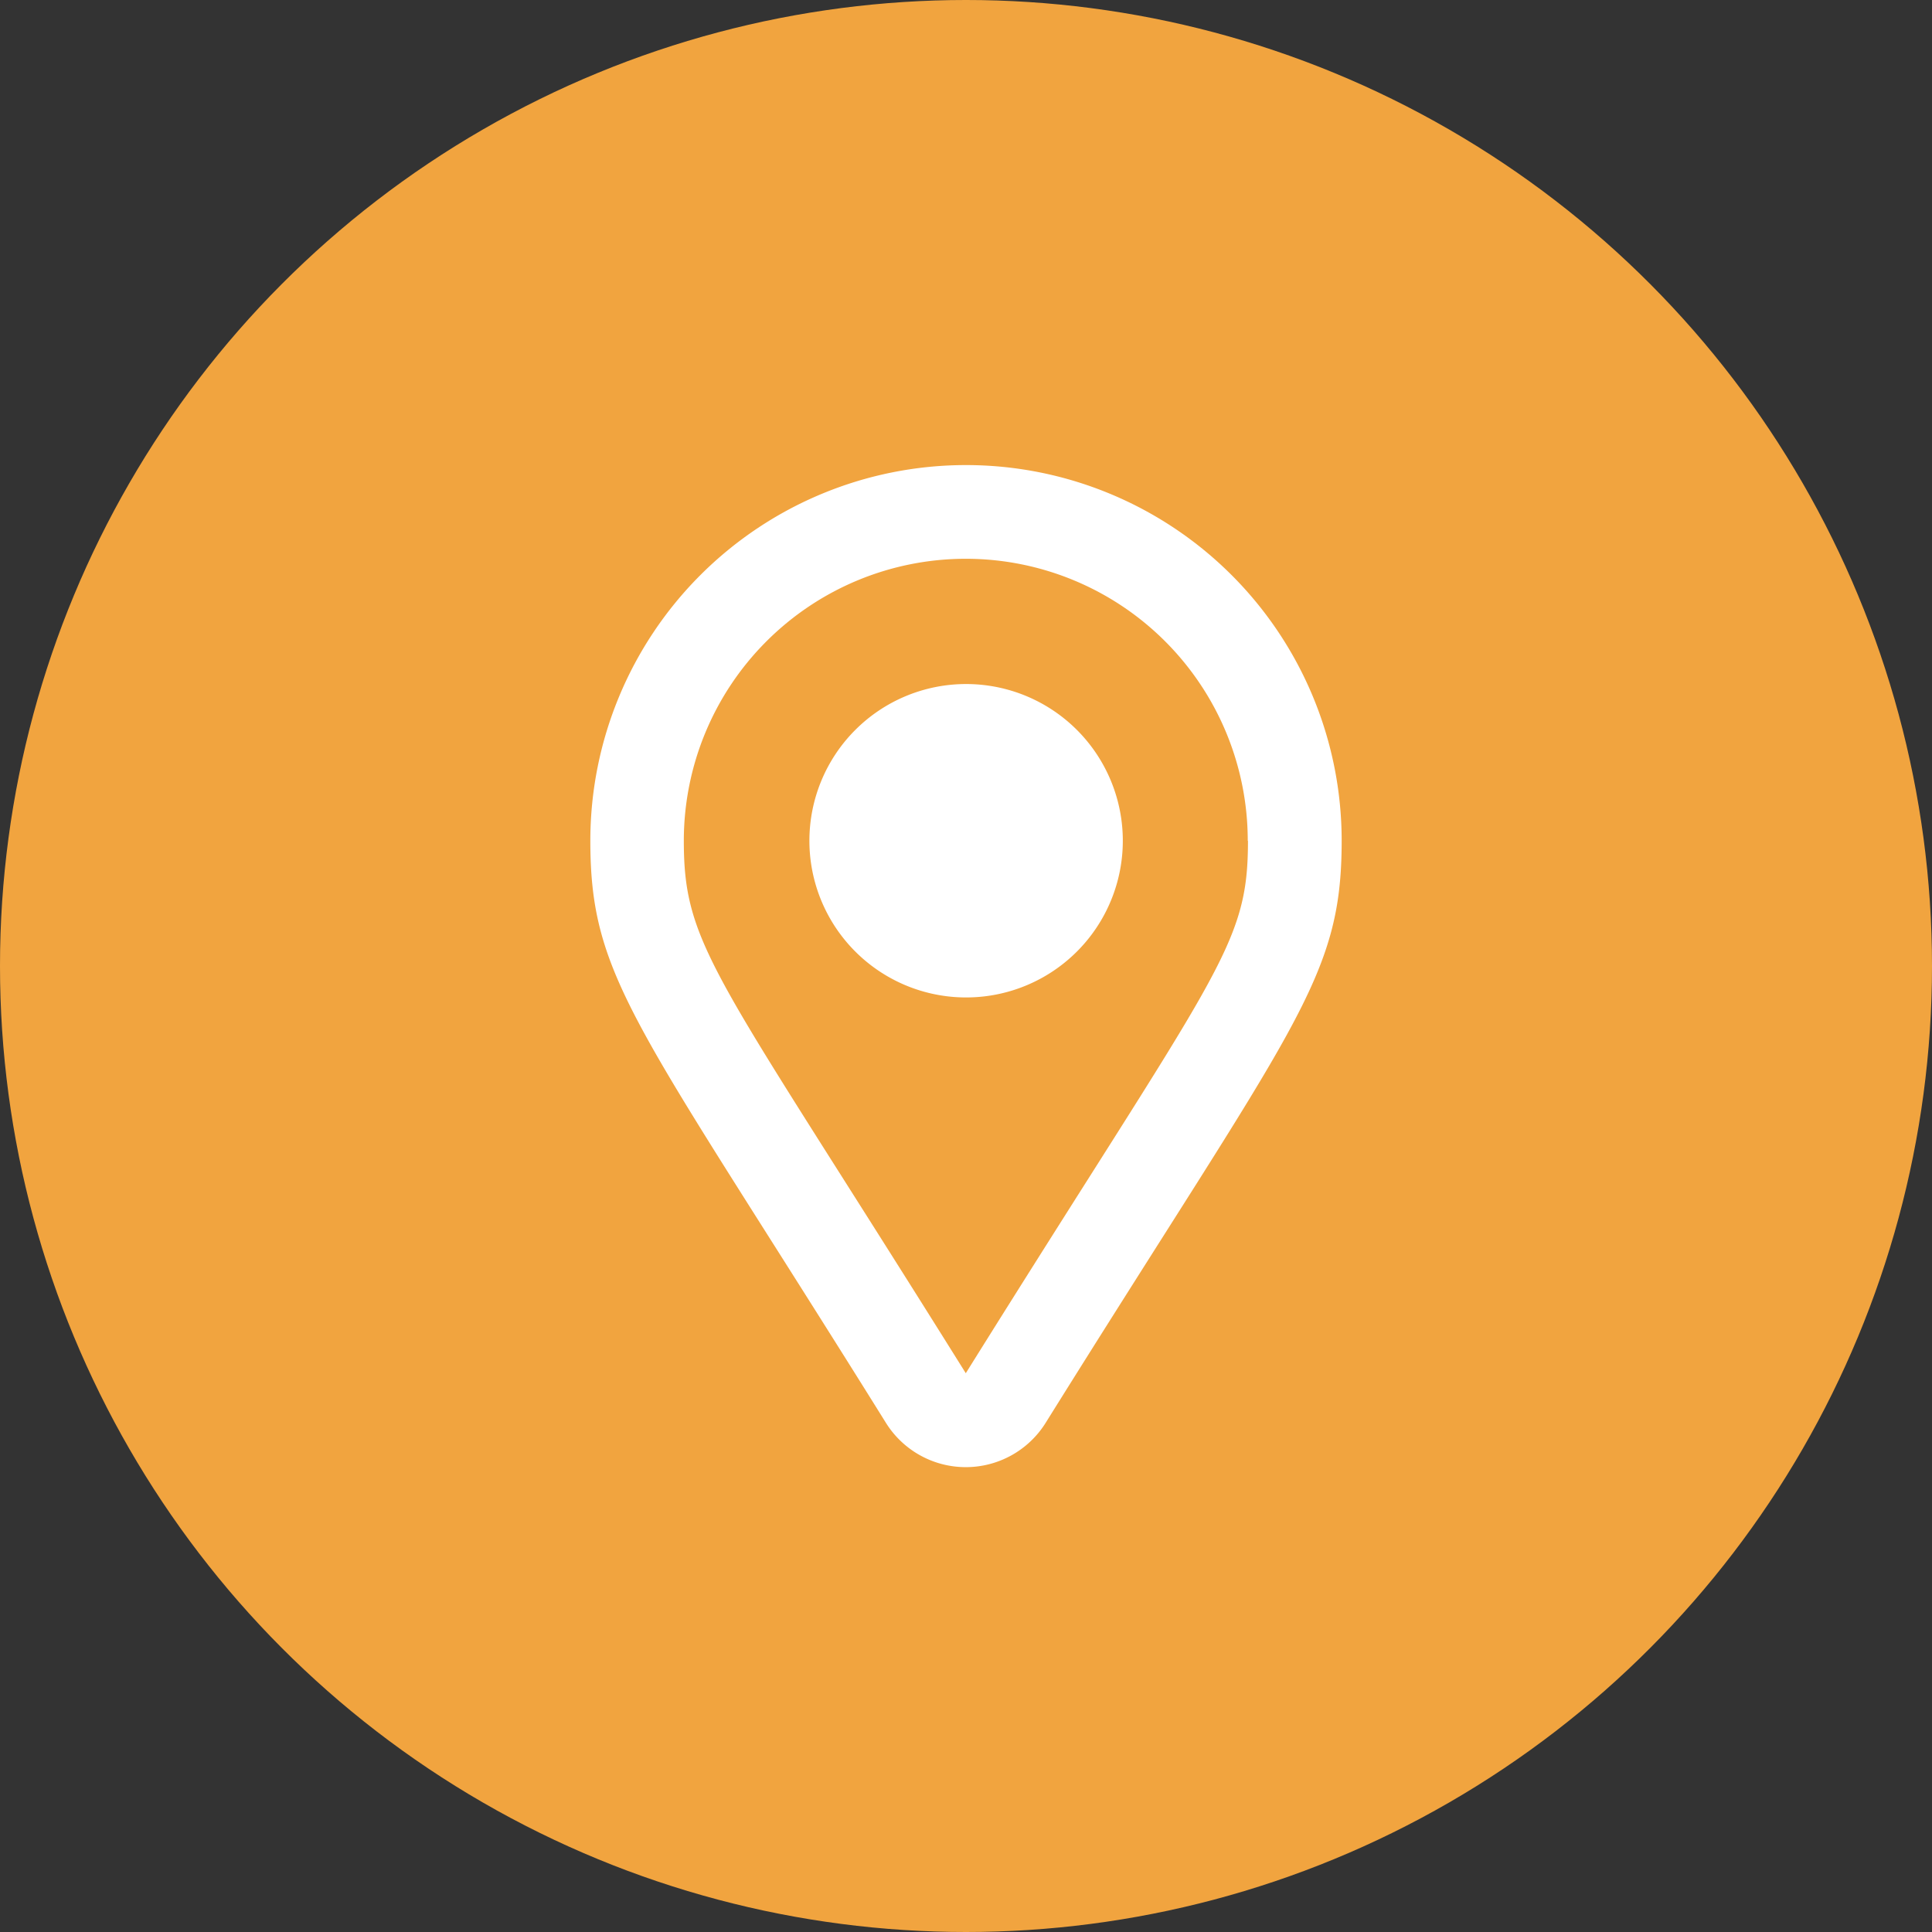
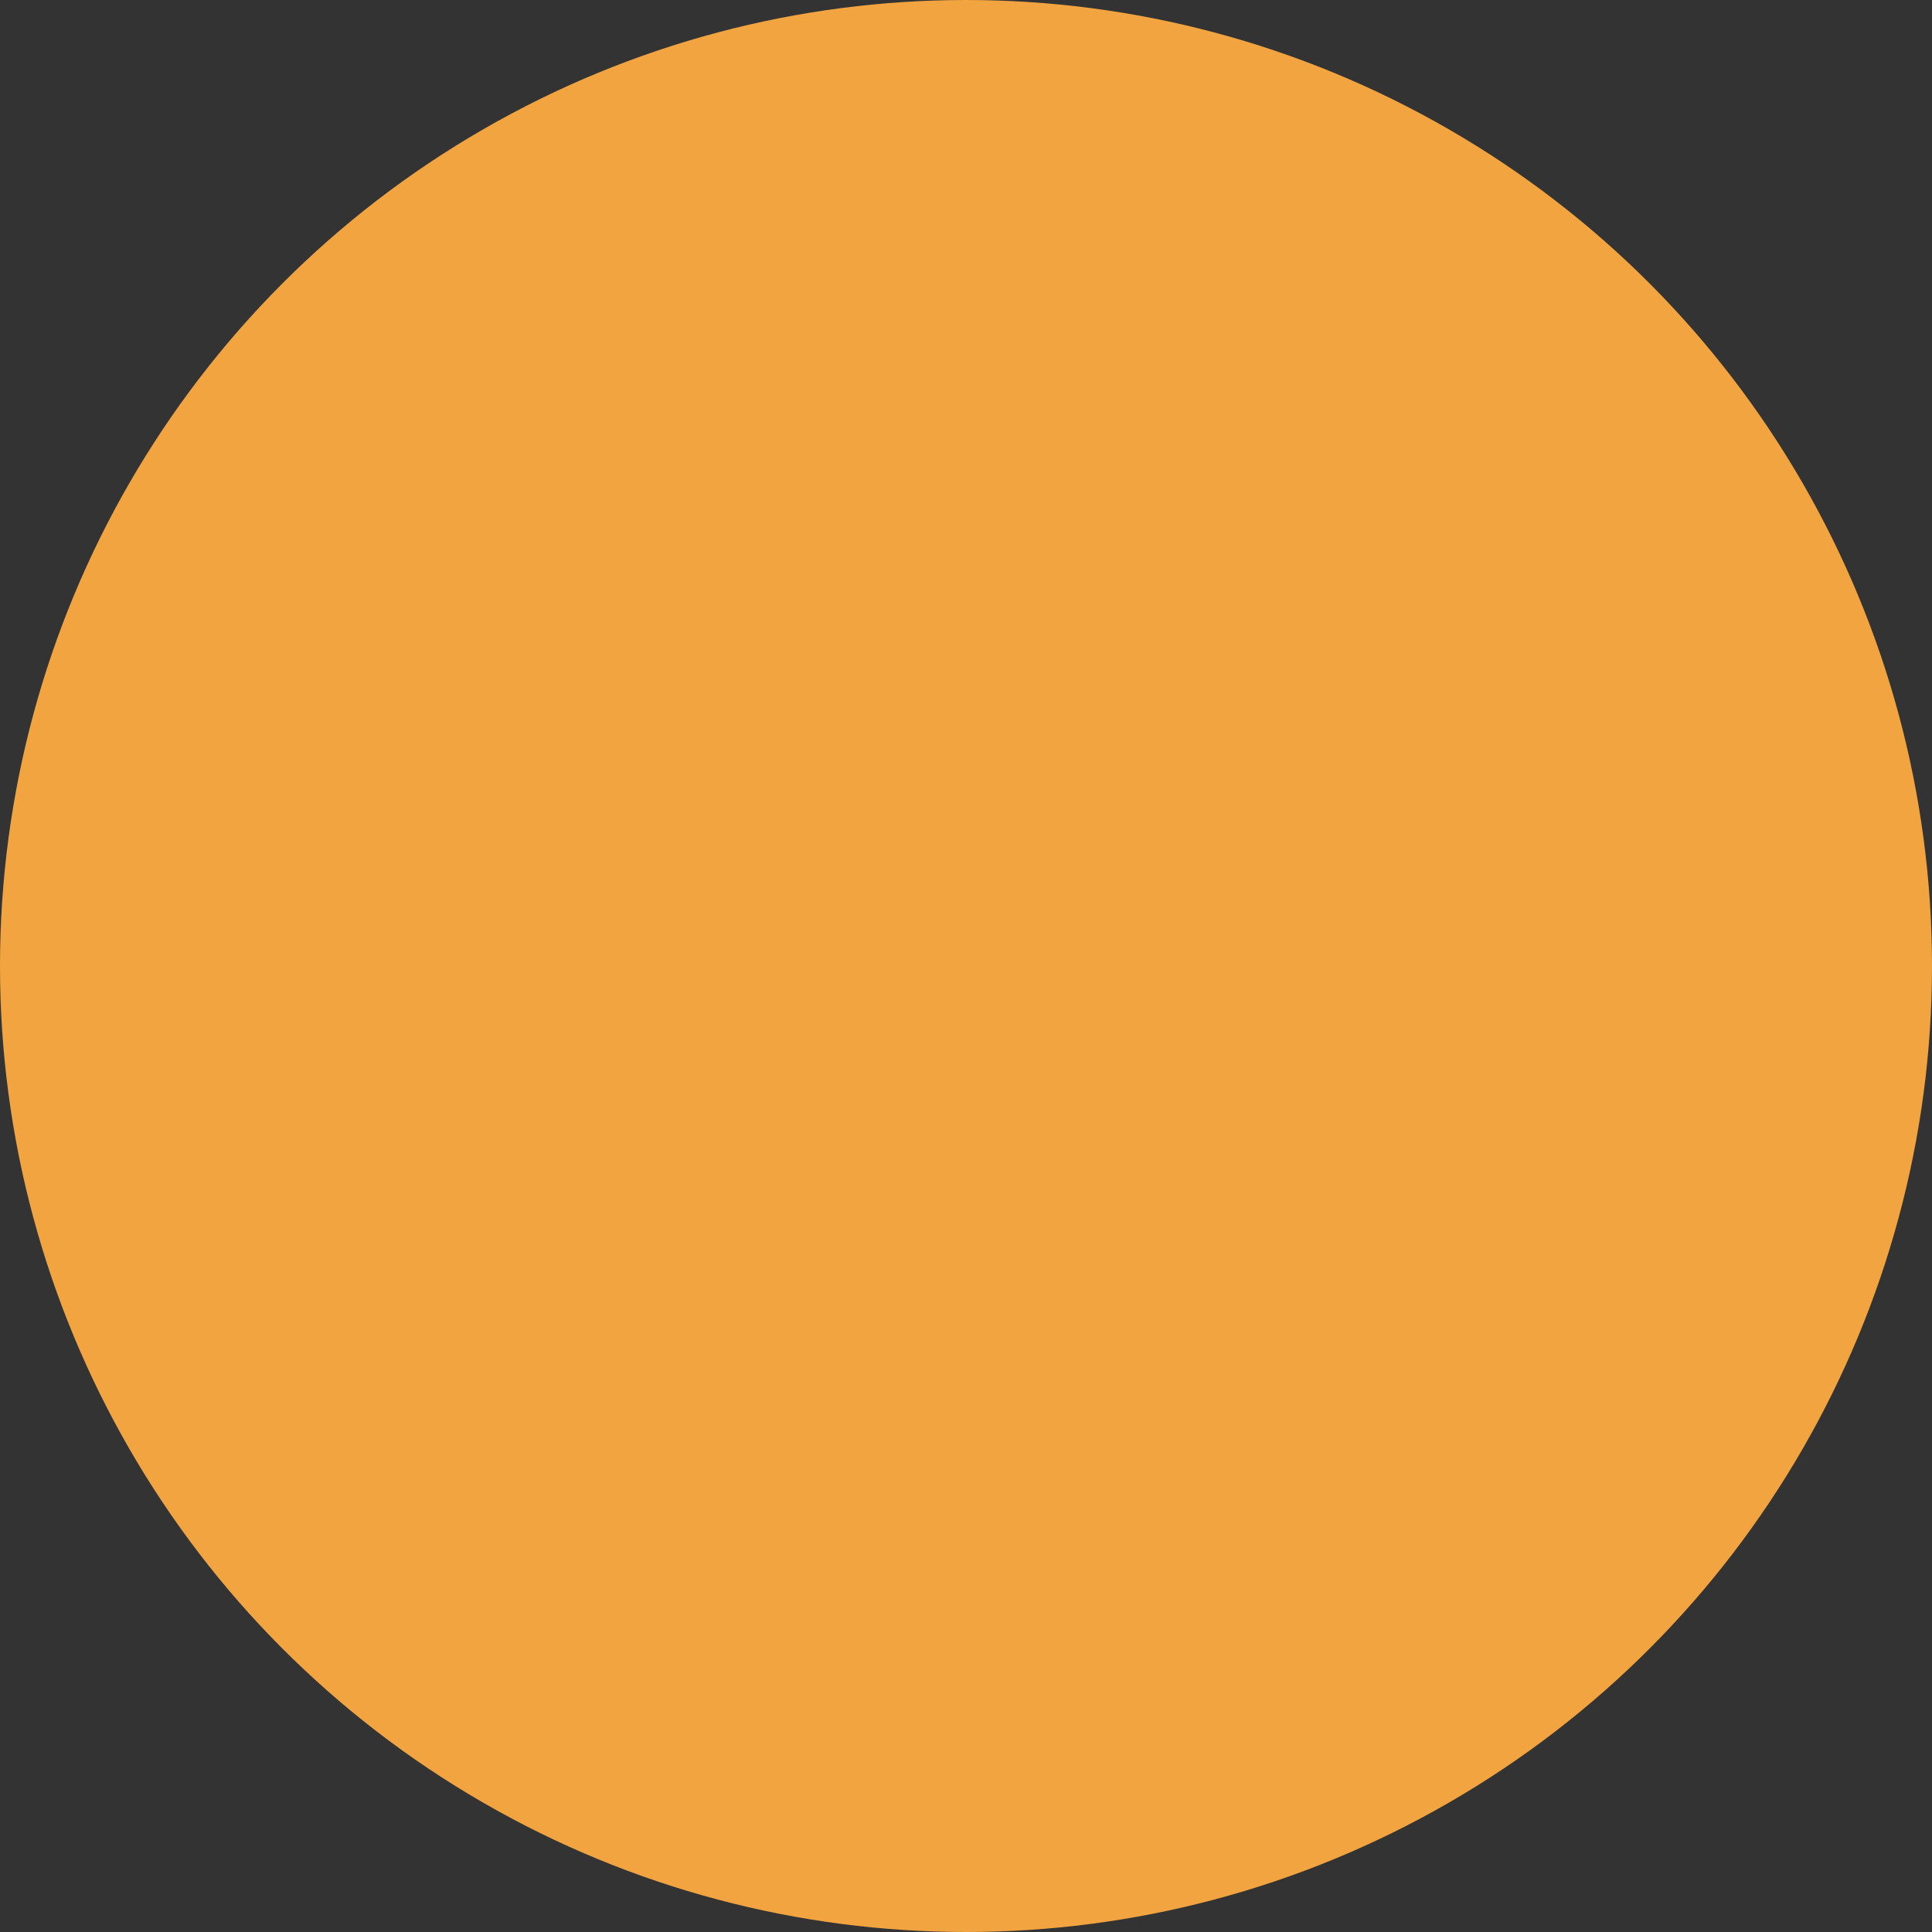
<svg xmlns="http://www.w3.org/2000/svg" id="Layer_1" data-name="Layer 1" viewBox="0 0 180 180">
  <rect x="0" y="0" width="180" height="180" fill="#333333" stroke="none" />
  <defs>
    <style>.cls-1{fill:#f1a43f;}.cls-2{fill:#fff;}</style>
  </defs>
  <title>icon-dia-chi</title>
  <circle class="cls-1" cx="90" cy="90" r="90" />
-   <path class="cls-2" d="M125,78.33c0,13-4.36,17-27.59,54.25a8.77,8.77,0,0,1-14.86,0C59.35,95.35,55,91.3,55,78.33a35,35,0,1,1,70,0Zm-8.75,0a26.27,26.27,0,1,0-52.54,0c0,10,3,12.34,26.27,49.61C113.5,90.26,116.27,88.28,116.27,78.33ZM90,63.73a14.6,14.6,0,1,1-14.59,14.6A14.6,14.6,0,0,1,90,63.73Z" />
</svg>